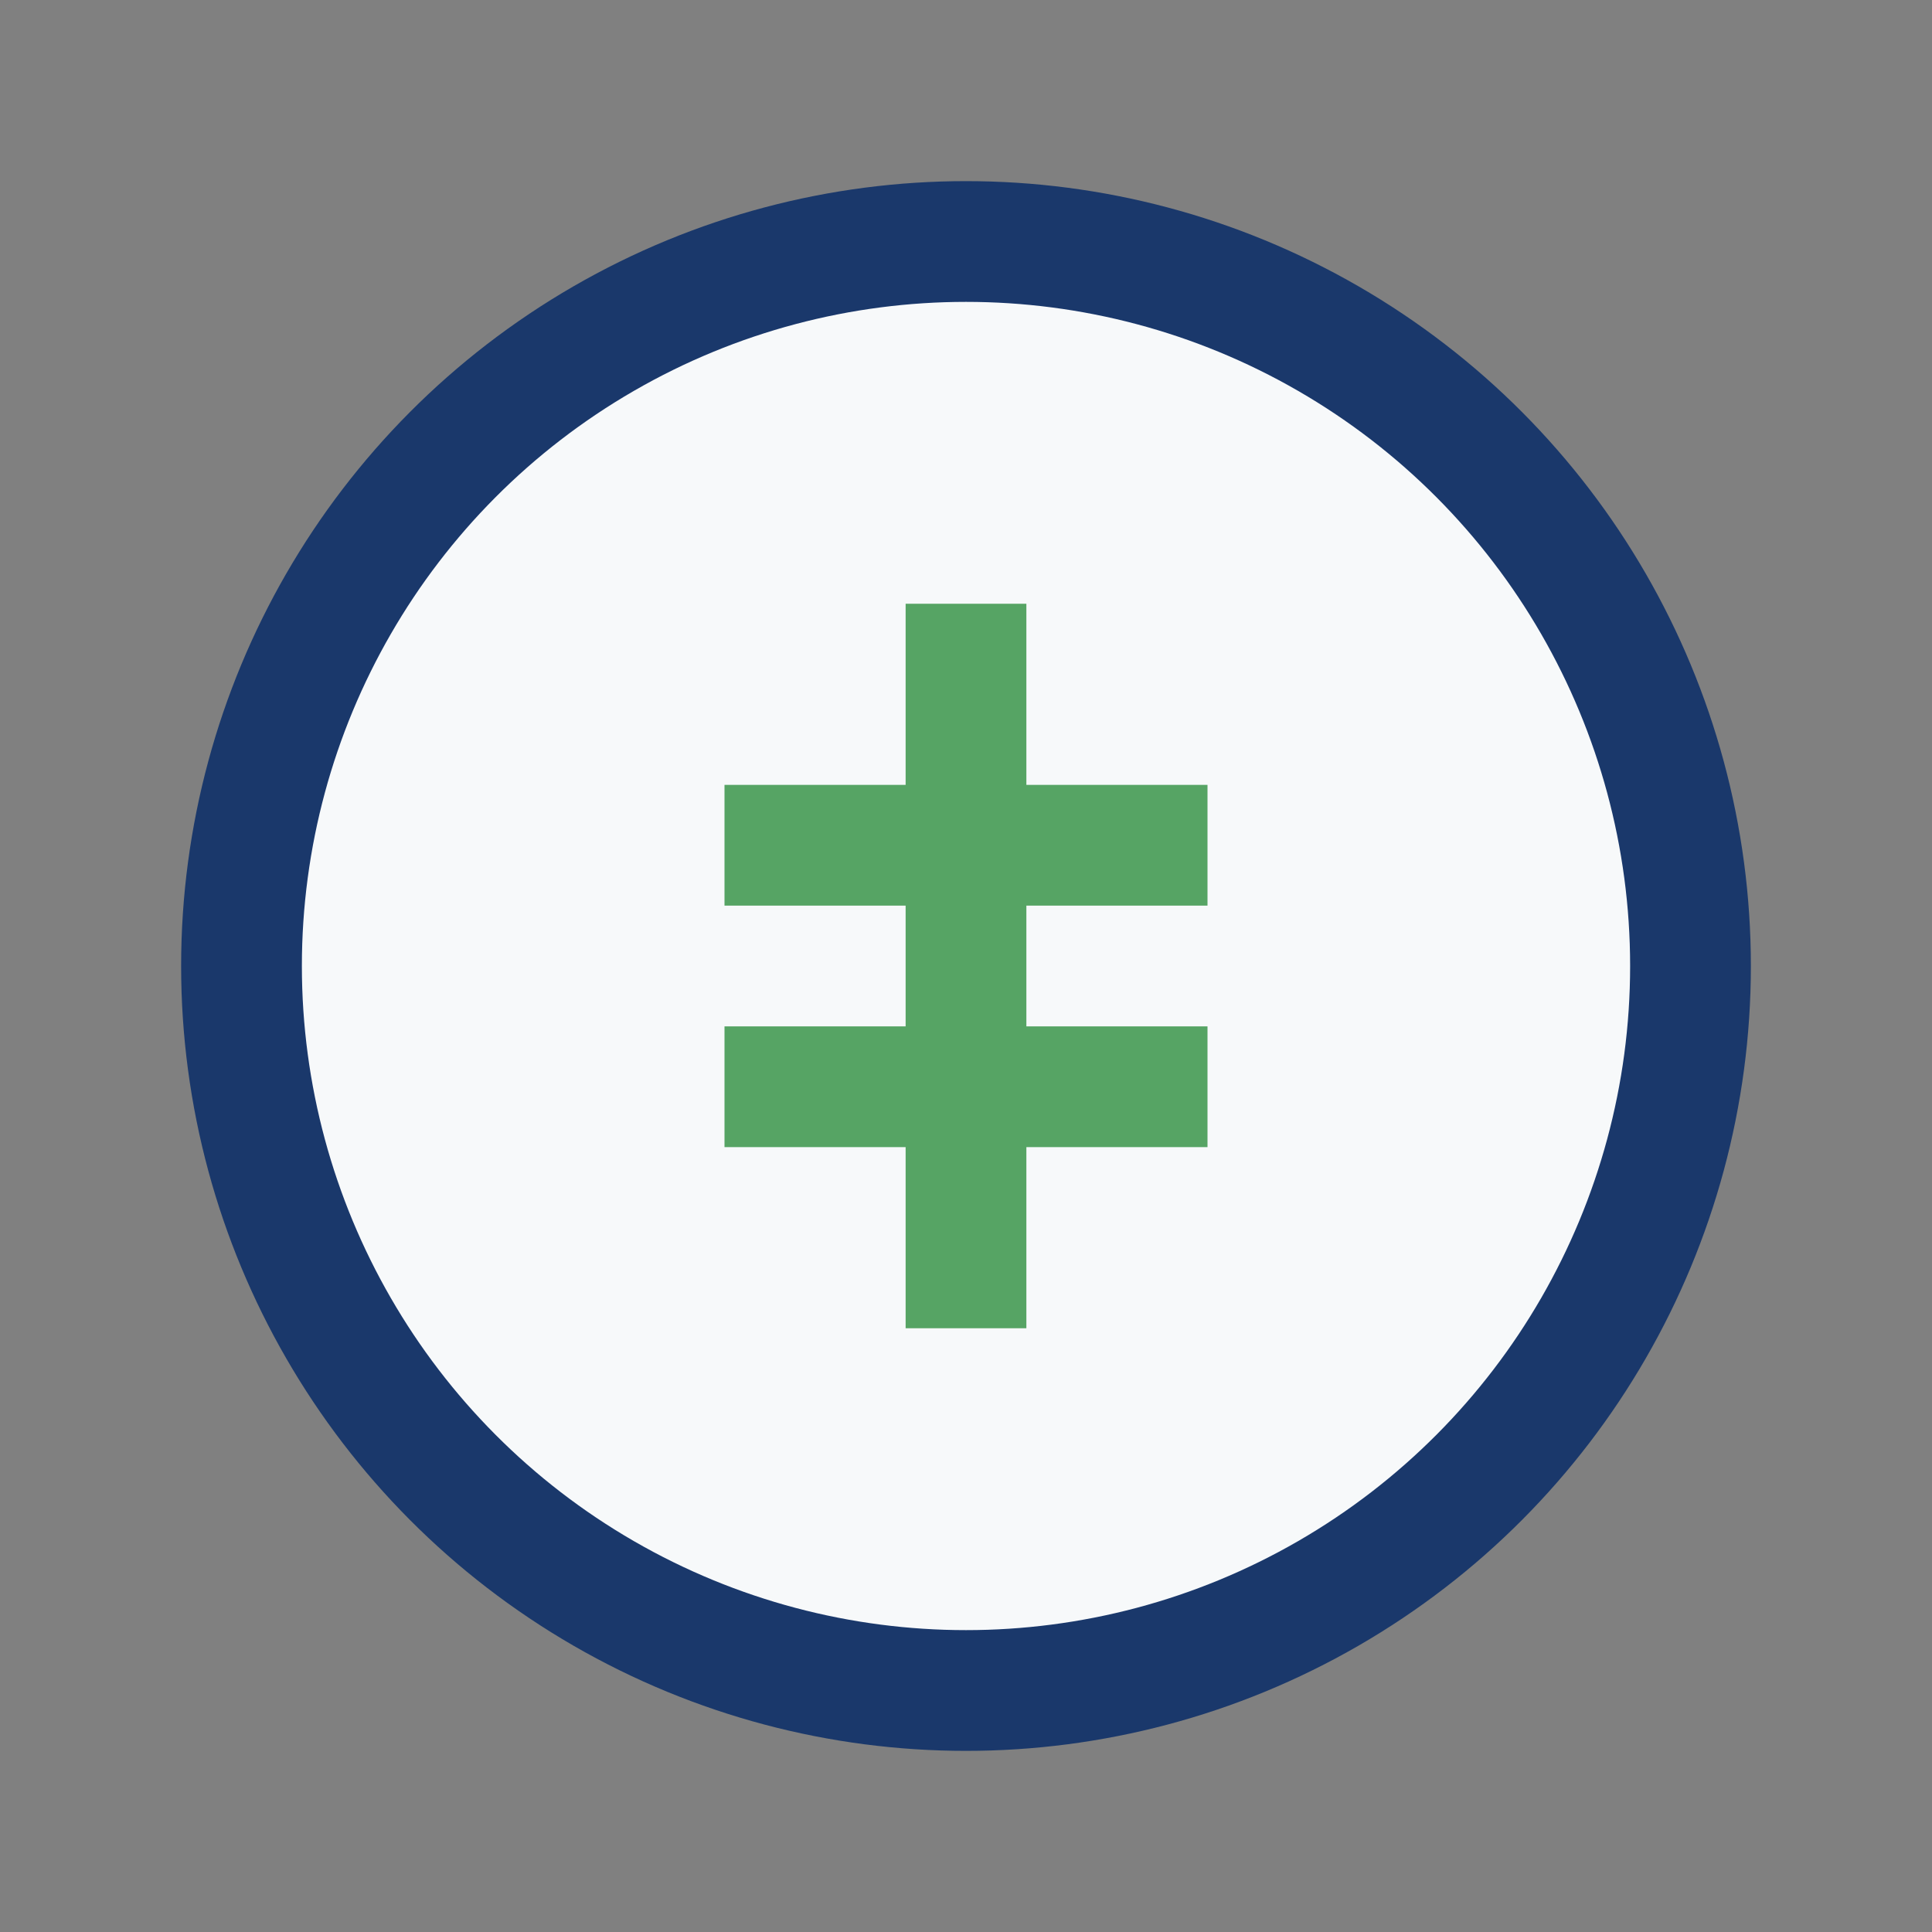
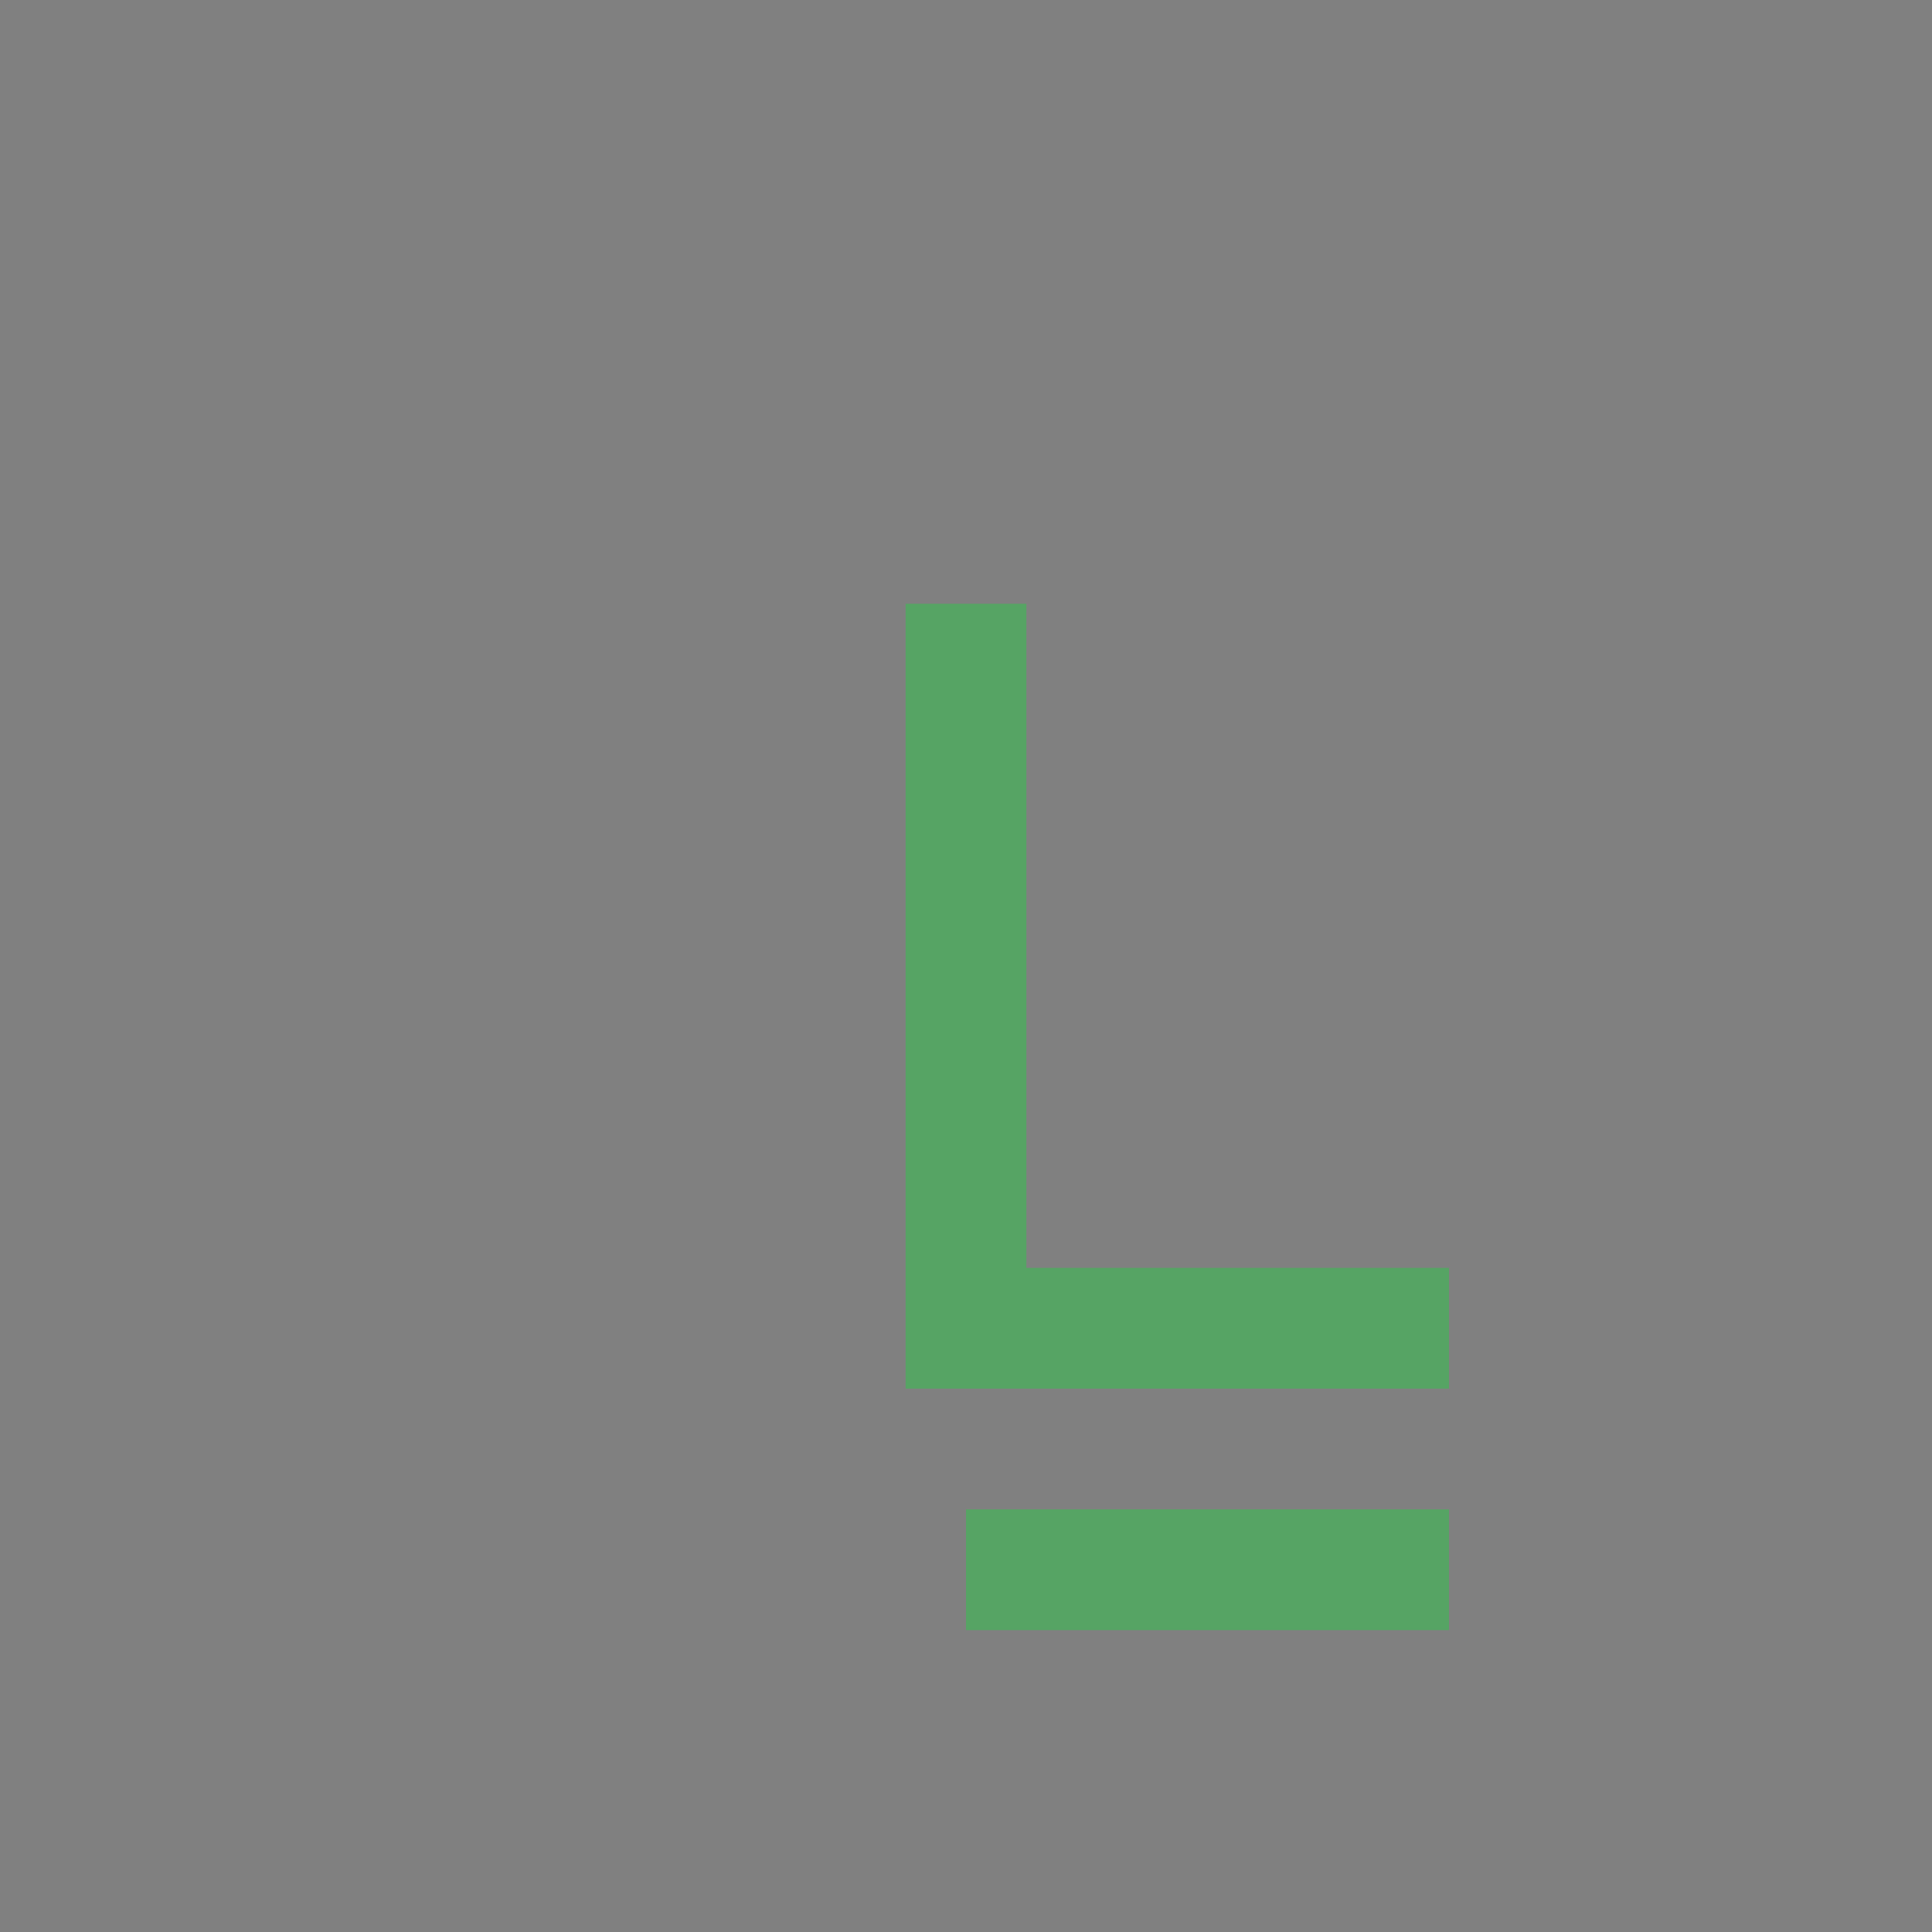
<svg xmlns="http://www.w3.org/2000/svg" width="32" height="32" viewBox="0 0 32 32">
  <rect x="0" y="0" width="32" height="32" fill="#808080" stroke="none" />
-   <circle cx="16" cy="16" r="12" fill="#F7F9FA" stroke="#1A386B" stroke-width="2" />
-   <path d="M16 10v12M12 14h8m-8 4h8" stroke="#56A464" stroke-width="2" fill="none" />
+   <path d="M16 10v12h8m-8 4h8" stroke="#56A464" stroke-width="2" fill="none" />
</svg>